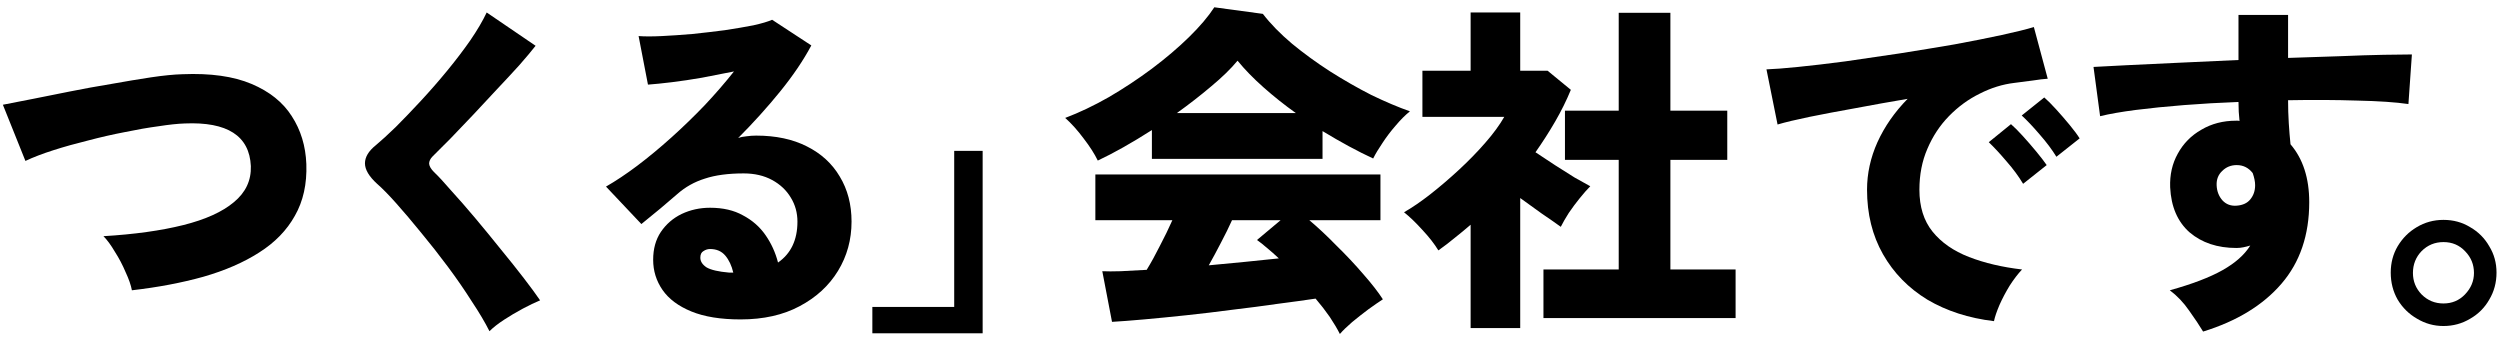
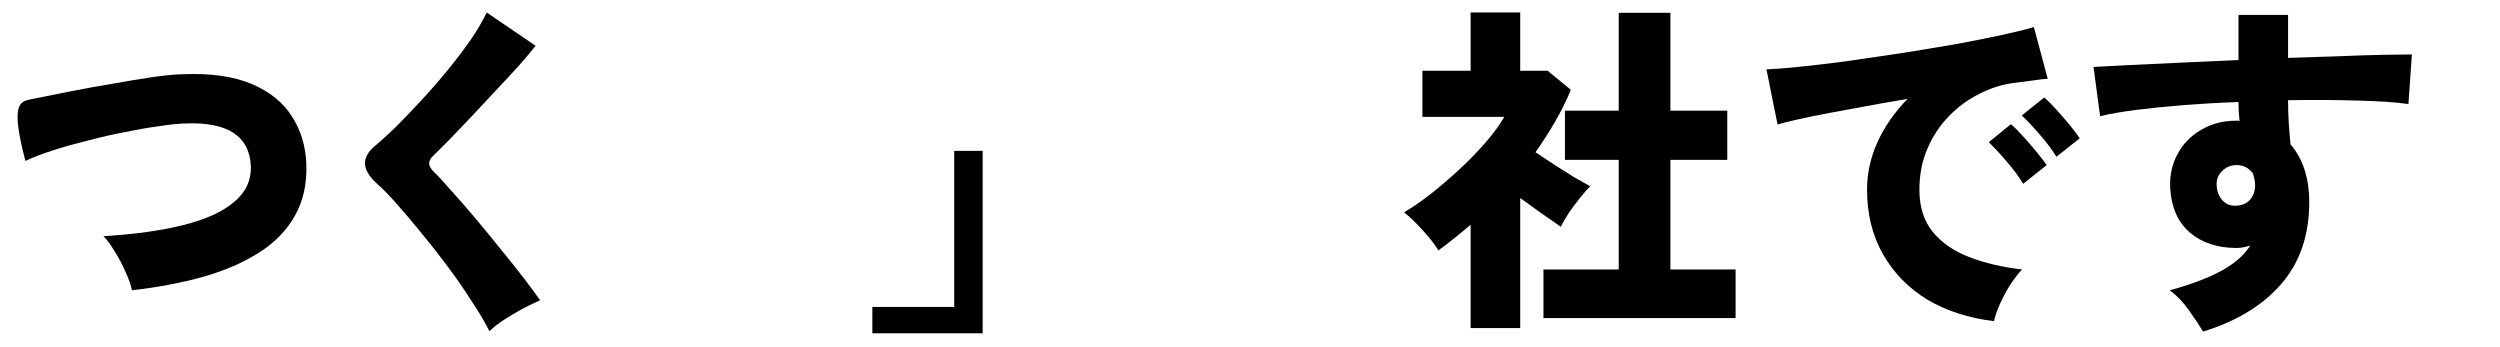
<svg xmlns="http://www.w3.org/2000/svg" width="173" height="24" viewBox="0 0 173 24" fill="none">
-   <path d="M9.127 20.088C9.063 19.736 8.919 19.32 8.695 18.84C8.487 18.344 8.239 17.872 7.951 17.424C7.679 16.96 7.415 16.6 7.159 16.344C9.303 16.216 11.143 15.96 12.679 15.576C14.215 15.192 15.383 14.664 16.183 13.992C16.999 13.32 17.391 12.488 17.359 11.496C17.263 9.4 15.735 8.416 12.775 8.544C12.295 8.56 11.695 8.624 10.975 8.736C10.255 8.832 9.471 8.968 8.623 9.144C7.791 9.304 6.951 9.496 6.103 9.72C5.255 9.928 4.455 10.152 3.703 10.392C2.951 10.632 2.303 10.88 1.759 11.136L0.199 7.248C0.711 7.152 1.367 7.024 2.167 6.864C2.967 6.704 3.847 6.528 4.807 6.336C5.767 6.144 6.735 5.968 7.711 5.808C8.687 5.632 9.599 5.48 10.447 5.352C11.311 5.224 12.039 5.152 12.631 5.136C14.567 5.056 16.159 5.28 17.407 5.808C18.655 6.336 19.583 7.08 20.191 8.04C20.815 9 21.151 10.104 21.199 11.352C21.247 12.728 20.983 13.92 20.407 14.928C19.847 15.936 19.023 16.784 17.935 17.472C16.863 18.16 15.575 18.72 14.071 19.152C12.583 19.568 10.935 19.88 9.127 20.088Z" fill="black" />
+   <path d="M9.127 20.088C9.063 19.736 8.919 19.32 8.695 18.84C8.487 18.344 8.239 17.872 7.951 17.424C7.679 16.96 7.415 16.6 7.159 16.344C9.303 16.216 11.143 15.96 12.679 15.576C14.215 15.192 15.383 14.664 16.183 13.992C16.999 13.32 17.391 12.488 17.359 11.496C17.263 9.4 15.735 8.416 12.775 8.544C12.295 8.56 11.695 8.624 10.975 8.736C10.255 8.832 9.471 8.968 8.623 9.144C7.791 9.304 6.951 9.496 6.103 9.72C5.255 9.928 4.455 10.152 3.703 10.392C2.951 10.632 2.303 10.88 1.759 11.136C0.711 7.152 1.367 7.024 2.167 6.864C2.967 6.704 3.847 6.528 4.807 6.336C5.767 6.144 6.735 5.968 7.711 5.808C8.687 5.632 9.599 5.48 10.447 5.352C11.311 5.224 12.039 5.152 12.631 5.136C14.567 5.056 16.159 5.28 17.407 5.808C18.655 6.336 19.583 7.08 20.191 8.04C20.815 9 21.151 10.104 21.199 11.352C21.247 12.728 20.983 13.92 20.407 14.928C19.847 15.936 19.023 16.784 17.935 17.472C16.863 18.16 15.575 18.72 14.071 19.152C12.583 19.568 10.935 19.88 9.127 20.088Z" fill="black" />
  <path d="M33.871 22.92C33.567 22.312 33.159 21.624 32.647 20.856C32.151 20.072 31.599 19.272 30.991 18.456C30.383 17.64 29.767 16.856 29.143 16.104C28.519 15.336 27.943 14.656 27.415 14.064C26.887 13.472 26.447 13.024 26.095 12.72C25.535 12.208 25.255 11.736 25.255 11.304C25.255 10.872 25.503 10.456 25.999 10.056C26.383 9.736 26.847 9.312 27.391 8.784C27.935 8.24 28.511 7.64 29.119 6.984C29.743 6.312 30.351 5.616 30.943 4.896C31.535 4.176 32.071 3.472 32.551 2.784C33.031 2.08 33.407 1.44 33.679 0.864L37.063 3.168C36.775 3.536 36.399 3.984 35.935 4.512C35.471 5.024 34.959 5.576 34.399 6.168C33.855 6.76 33.303 7.352 32.743 7.944C32.199 8.52 31.679 9.064 31.183 9.576C30.687 10.072 30.271 10.488 29.935 10.824C29.775 10.984 29.695 11.152 29.695 11.328C29.711 11.504 29.823 11.696 30.031 11.904C30.335 12.192 30.735 12.624 31.231 13.2C31.743 13.76 32.295 14.392 32.887 15.096C33.479 15.8 34.063 16.512 34.639 17.232C35.231 17.952 35.767 18.624 36.247 19.248C36.727 19.872 37.103 20.384 37.375 20.784C37.023 20.928 36.623 21.12 36.175 21.36C35.727 21.6 35.295 21.856 34.879 22.128C34.463 22.4 34.127 22.664 33.871 22.92Z" fill="black" />
-   <path d="M51.247 22.104C49.871 22.104 48.735 21.92 47.839 21.552C46.943 21.184 46.279 20.688 45.847 20.064C45.415 19.44 45.199 18.744 45.199 17.976C45.199 17.224 45.375 16.584 45.727 16.056C46.095 15.512 46.575 15.096 47.167 14.808C47.775 14.52 48.431 14.376 49.135 14.376C50.031 14.376 50.791 14.552 51.415 14.904C52.055 15.24 52.575 15.696 52.975 16.272C53.375 16.848 53.663 17.48 53.839 18.168C54.735 17.544 55.183 16.6 55.183 15.336C55.183 14.728 55.031 14.176 54.727 13.68C54.423 13.168 53.991 12.76 53.431 12.456C52.871 12.152 52.215 12 51.463 12C50.391 12 49.495 12.12 48.775 12.36C48.055 12.584 47.415 12.944 46.855 13.44C46.551 13.696 46.167 14.024 45.703 14.424C45.239 14.808 44.799 15.168 44.383 15.504L41.935 12.912C42.607 12.528 43.327 12.048 44.095 11.472C44.879 10.88 45.671 10.224 46.471 9.504C47.271 8.784 48.039 8.04 48.775 7.272C49.511 6.488 50.183 5.712 50.791 4.944C50.071 5.088 49.335 5.232 48.583 5.376C47.847 5.504 47.151 5.608 46.495 5.688C45.839 5.768 45.287 5.824 44.839 5.856L44.191 2.496C44.607 2.528 45.143 2.528 45.799 2.496C46.455 2.464 47.159 2.416 47.911 2.352C48.679 2.272 49.431 2.184 50.167 2.088C50.903 1.976 51.559 1.864 52.135 1.752C52.711 1.624 53.143 1.496 53.431 1.368L56.143 3.144C55.599 4.168 54.879 5.232 53.983 6.336C53.087 7.44 52.119 8.512 51.079 9.552C51.255 9.488 51.447 9.448 51.655 9.432C51.879 9.4 52.103 9.384 52.327 9.384C53.687 9.384 54.855 9.632 55.831 10.128C56.823 10.624 57.583 11.32 58.111 12.216C58.655 13.112 58.927 14.152 58.927 15.336C58.927 16.584 58.615 17.72 57.991 18.744C57.367 19.768 56.479 20.584 55.327 21.192C54.191 21.8 52.831 22.104 51.247 22.104ZM50.455 18.864H50.743C50.631 18.384 50.447 17.992 50.191 17.688C49.935 17.384 49.583 17.232 49.135 17.232C48.975 17.232 48.823 17.28 48.679 17.376C48.535 17.456 48.463 17.608 48.463 17.832C48.463 18.088 48.607 18.312 48.895 18.504C49.199 18.68 49.719 18.8 50.455 18.864Z" fill="black" />
  <path d="M60.367 23.064V21.24H66.031V10.44H67.999V23.064H60.367Z" fill="black" />
-   <path d="M92.719 23.112C92.543 22.76 92.311 22.368 92.023 21.936C91.735 21.52 91.407 21.096 91.039 20.664C90.287 20.776 89.415 20.896 88.423 21.024C87.431 21.168 86.391 21.304 85.303 21.432C84.215 21.576 83.143 21.704 82.087 21.816C81.031 21.928 80.055 22.024 79.159 22.104C78.263 22.184 77.527 22.24 76.951 22.272L76.279 18.768C76.599 18.784 77.023 18.784 77.551 18.768C78.095 18.736 78.695 18.704 79.351 18.672C79.655 18.176 79.959 17.624 80.263 17.016C80.583 16.408 80.871 15.816 81.127 15.24H75.799V12.072H95.527V15.24H90.607C91.199 15.736 91.823 16.32 92.479 16.992C93.151 17.648 93.775 18.312 94.351 18.984C94.927 19.64 95.375 20.216 95.695 20.712C95.423 20.888 95.087 21.12 94.687 21.408C94.303 21.696 93.927 21.992 93.559 22.296C93.207 22.6 92.927 22.872 92.719 23.112ZM75.967 11.112C75.743 10.648 75.415 10.136 74.983 9.576C74.567 9.016 74.143 8.544 73.711 8.16C74.687 7.792 75.695 7.312 76.735 6.72C77.775 6.112 78.767 5.456 79.711 4.752C80.671 4.032 81.527 3.304 82.279 2.568C83.031 1.832 83.615 1.144 84.031 0.504L87.391 0.96C87.919 1.648 88.591 2.336 89.407 3.024C90.223 3.696 91.103 4.336 92.047 4.944C93.007 5.552 93.959 6.096 94.903 6.576C95.863 7.04 96.751 7.416 97.567 7.704C97.247 7.96 96.919 8.288 96.583 8.688C96.247 9.072 95.943 9.472 95.671 9.888C95.399 10.288 95.183 10.648 95.023 10.968C93.951 10.472 92.783 9.84 91.519 9.072V10.992H79.711V9C78.335 9.88 77.087 10.584 75.967 11.112ZM81.439 7.824H89.671C88.887 7.264 88.143 6.672 87.439 6.048C86.735 5.424 86.135 4.808 85.639 4.2C85.175 4.76 84.567 5.352 83.815 5.976C83.079 6.6 82.287 7.216 81.439 7.824ZM83.647 18.36C84.495 18.28 85.335 18.2 86.167 18.12C86.999 18.04 87.775 17.96 88.495 17.88C88.207 17.608 87.935 17.368 87.679 17.16C87.423 16.936 87.191 16.752 86.983 16.608L88.615 15.24H85.255C85.031 15.736 84.775 16.256 84.487 16.8C84.215 17.328 83.935 17.848 83.647 18.36Z" fill="black" />
  <path d="M106.807 22.008V18.648H112.015V11.064H108.295V7.656H112.015V0.888H115.591V7.656H119.527V11.064H115.591V18.648H120.103V22.008H106.807ZM101.767 22.704V15.552C101.415 15.856 101.047 16.16 100.663 16.464C100.295 16.768 99.919 17.056 99.535 17.328C99.263 16.88 98.895 16.408 98.431 15.912C97.983 15.416 97.559 15.008 97.159 14.688C97.719 14.368 98.327 13.952 98.983 13.44C99.655 12.912 100.319 12.344 100.975 11.736C101.631 11.128 102.231 10.512 102.775 9.888C103.335 9.248 103.775 8.648 104.095 8.088H98.431V4.896H101.767V0.864H105.199V4.896H107.095L108.703 6.216C108.399 6.952 108.039 7.68 107.623 8.4C107.207 9.12 106.751 9.832 106.255 10.536C106.687 10.824 107.135 11.12 107.599 11.424C108.079 11.728 108.535 12.016 108.967 12.288C109.415 12.544 109.775 12.744 110.047 12.888C109.839 13.096 109.599 13.368 109.327 13.704C109.055 14.04 108.799 14.384 108.559 14.736C108.335 15.088 108.151 15.408 108.007 15.696C107.607 15.408 107.159 15.096 106.663 14.76C106.167 14.408 105.679 14.056 105.199 13.704V22.704H101.767Z" fill="black" />
  <path d="M137.983 22.224C136.239 22.016 134.703 21.52 133.375 20.736C132.063 19.936 131.039 18.888 130.303 17.592C129.567 16.296 129.199 14.808 129.199 13.128C129.199 12.008 129.439 10.912 129.919 9.84C130.415 8.752 131.111 7.752 132.007 6.84C130.775 7.048 129.567 7.264 128.383 7.488C127.215 7.696 126.159 7.896 125.215 8.088C124.287 8.28 123.551 8.456 123.007 8.616L122.239 4.8C122.751 4.784 123.479 4.728 124.423 4.632C125.383 4.536 126.471 4.408 127.687 4.248C128.903 4.072 130.159 3.888 131.455 3.696C132.767 3.488 134.031 3.28 135.247 3.072C136.463 2.848 137.551 2.632 138.511 2.424C139.471 2.216 140.215 2.032 140.743 1.872L141.703 5.448C141.431 5.464 141.095 5.504 140.695 5.568C140.311 5.616 139.879 5.672 139.399 5.736C138.583 5.832 137.783 6.08 136.999 6.48C136.215 6.864 135.503 7.384 134.863 8.04C134.239 8.68 133.743 9.432 133.375 10.296C133.007 11.144 132.823 12.088 132.823 13.128C132.823 14.312 133.127 15.28 133.735 16.032C134.343 16.784 135.183 17.368 136.255 17.784C137.327 18.2 138.551 18.488 139.927 18.648C139.639 18.952 139.351 19.328 139.063 19.776C138.791 20.224 138.559 20.664 138.367 21.096C138.175 21.544 138.047 21.92 137.983 22.224ZM139.999 12.72C139.695 12.208 139.311 11.688 138.847 11.16C138.399 10.632 137.991 10.192 137.623 9.84L139.159 8.592C139.383 8.784 139.655 9.056 139.975 9.408C140.295 9.76 140.607 10.12 140.911 10.488C141.215 10.856 141.455 11.168 141.631 11.424L139.999 12.72ZM142.303 10.848C141.999 10.352 141.615 9.84 141.151 9.312C140.687 8.768 140.271 8.328 139.903 7.992L141.463 6.744C141.687 6.936 141.959 7.208 142.279 7.56C142.599 7.912 142.911 8.272 143.215 8.64C143.519 9.008 143.751 9.32 143.911 9.576L142.303 10.848Z" fill="black" />
  <path d="M152.455 22.944C152.215 22.544 151.895 22.064 151.495 21.504C151.111 20.944 150.663 20.472 150.151 20.088C151.703 19.656 152.919 19.192 153.799 18.696C154.679 18.2 155.319 17.632 155.719 16.992C155.559 17.04 155.399 17.08 155.239 17.112C155.095 17.144 154.935 17.16 154.759 17.16C153.447 17.16 152.367 16.8 151.519 16.08C150.687 15.344 150.239 14.304 150.175 12.96C150.143 12.096 150.319 11.32 150.703 10.632C151.087 9.928 151.631 9.376 152.335 8.976C153.039 8.56 153.839 8.352 154.735 8.352C154.767 8.352 154.807 8.352 154.855 8.352C154.903 8.352 154.943 8.36 154.975 8.376C154.927 7.96 154.903 7.52 154.903 7.056C153.607 7.104 152.351 7.176 151.135 7.272C149.919 7.368 148.807 7.48 147.799 7.608C146.807 7.736 145.983 7.88 145.327 8.04L144.871 4.632C145.383 4.6 146.151 4.56 147.175 4.512C148.199 4.464 149.383 4.408 150.727 4.344C152.071 4.28 153.463 4.216 154.903 4.152V1.032H158.335V4.008C159.615 3.96 160.823 3.92 161.959 3.888C163.095 3.84 164.095 3.808 164.959 3.792C165.823 3.776 166.471 3.768 166.903 3.768L166.663 7.2C165.783 7.072 164.599 6.992 163.111 6.96C161.639 6.912 160.047 6.904 158.335 6.936C158.335 7.464 158.351 7.992 158.383 8.52C158.415 9.032 158.455 9.52 158.503 9.984C159.367 10.992 159.799 12.328 159.799 13.992C159.799 16.264 159.159 18.144 157.879 19.632C156.599 21.12 154.791 22.224 152.455 22.944ZM154.783 14.232C155.199 14.2 155.511 14.056 155.719 13.8C155.943 13.528 156.055 13.2 156.055 12.816C156.055 12.576 155.999 12.296 155.887 11.976C155.599 11.608 155.231 11.424 154.783 11.424C154.383 11.424 154.047 11.56 153.775 11.832C153.503 12.088 153.375 12.416 153.391 12.816C153.407 13.232 153.543 13.584 153.799 13.872C154.055 14.144 154.383 14.264 154.783 14.232Z" fill="black" />
-   <path d="M169.087 22.56C168.431 22.56 167.823 22.392 167.263 22.056C166.703 21.736 166.255 21.296 165.919 20.736C165.599 20.176 165.439 19.552 165.439 18.864C165.439 18.192 165.599 17.584 165.919 17.04C166.255 16.48 166.695 16.04 167.239 15.72C167.799 15.384 168.415 15.216 169.087 15.216C169.775 15.216 170.391 15.384 170.935 15.72C171.495 16.04 171.935 16.48 172.255 17.04C172.591 17.584 172.759 18.192 172.759 18.864C172.759 19.552 172.591 20.176 172.255 20.736C171.935 21.296 171.495 21.736 170.935 22.056C170.375 22.392 169.759 22.56 169.087 22.56ZM169.087 21C169.679 21 170.175 20.792 170.575 20.376C170.991 19.944 171.199 19.448 171.199 18.888C171.199 18.312 170.999 17.816 170.599 17.4C170.199 16.968 169.695 16.752 169.087 16.752C168.495 16.752 167.991 16.96 167.575 17.376C167.175 17.792 166.975 18.296 166.975 18.888C166.975 19.464 167.175 19.96 167.575 20.376C167.991 20.792 168.495 21 169.087 21Z" fill="black" />
</svg>